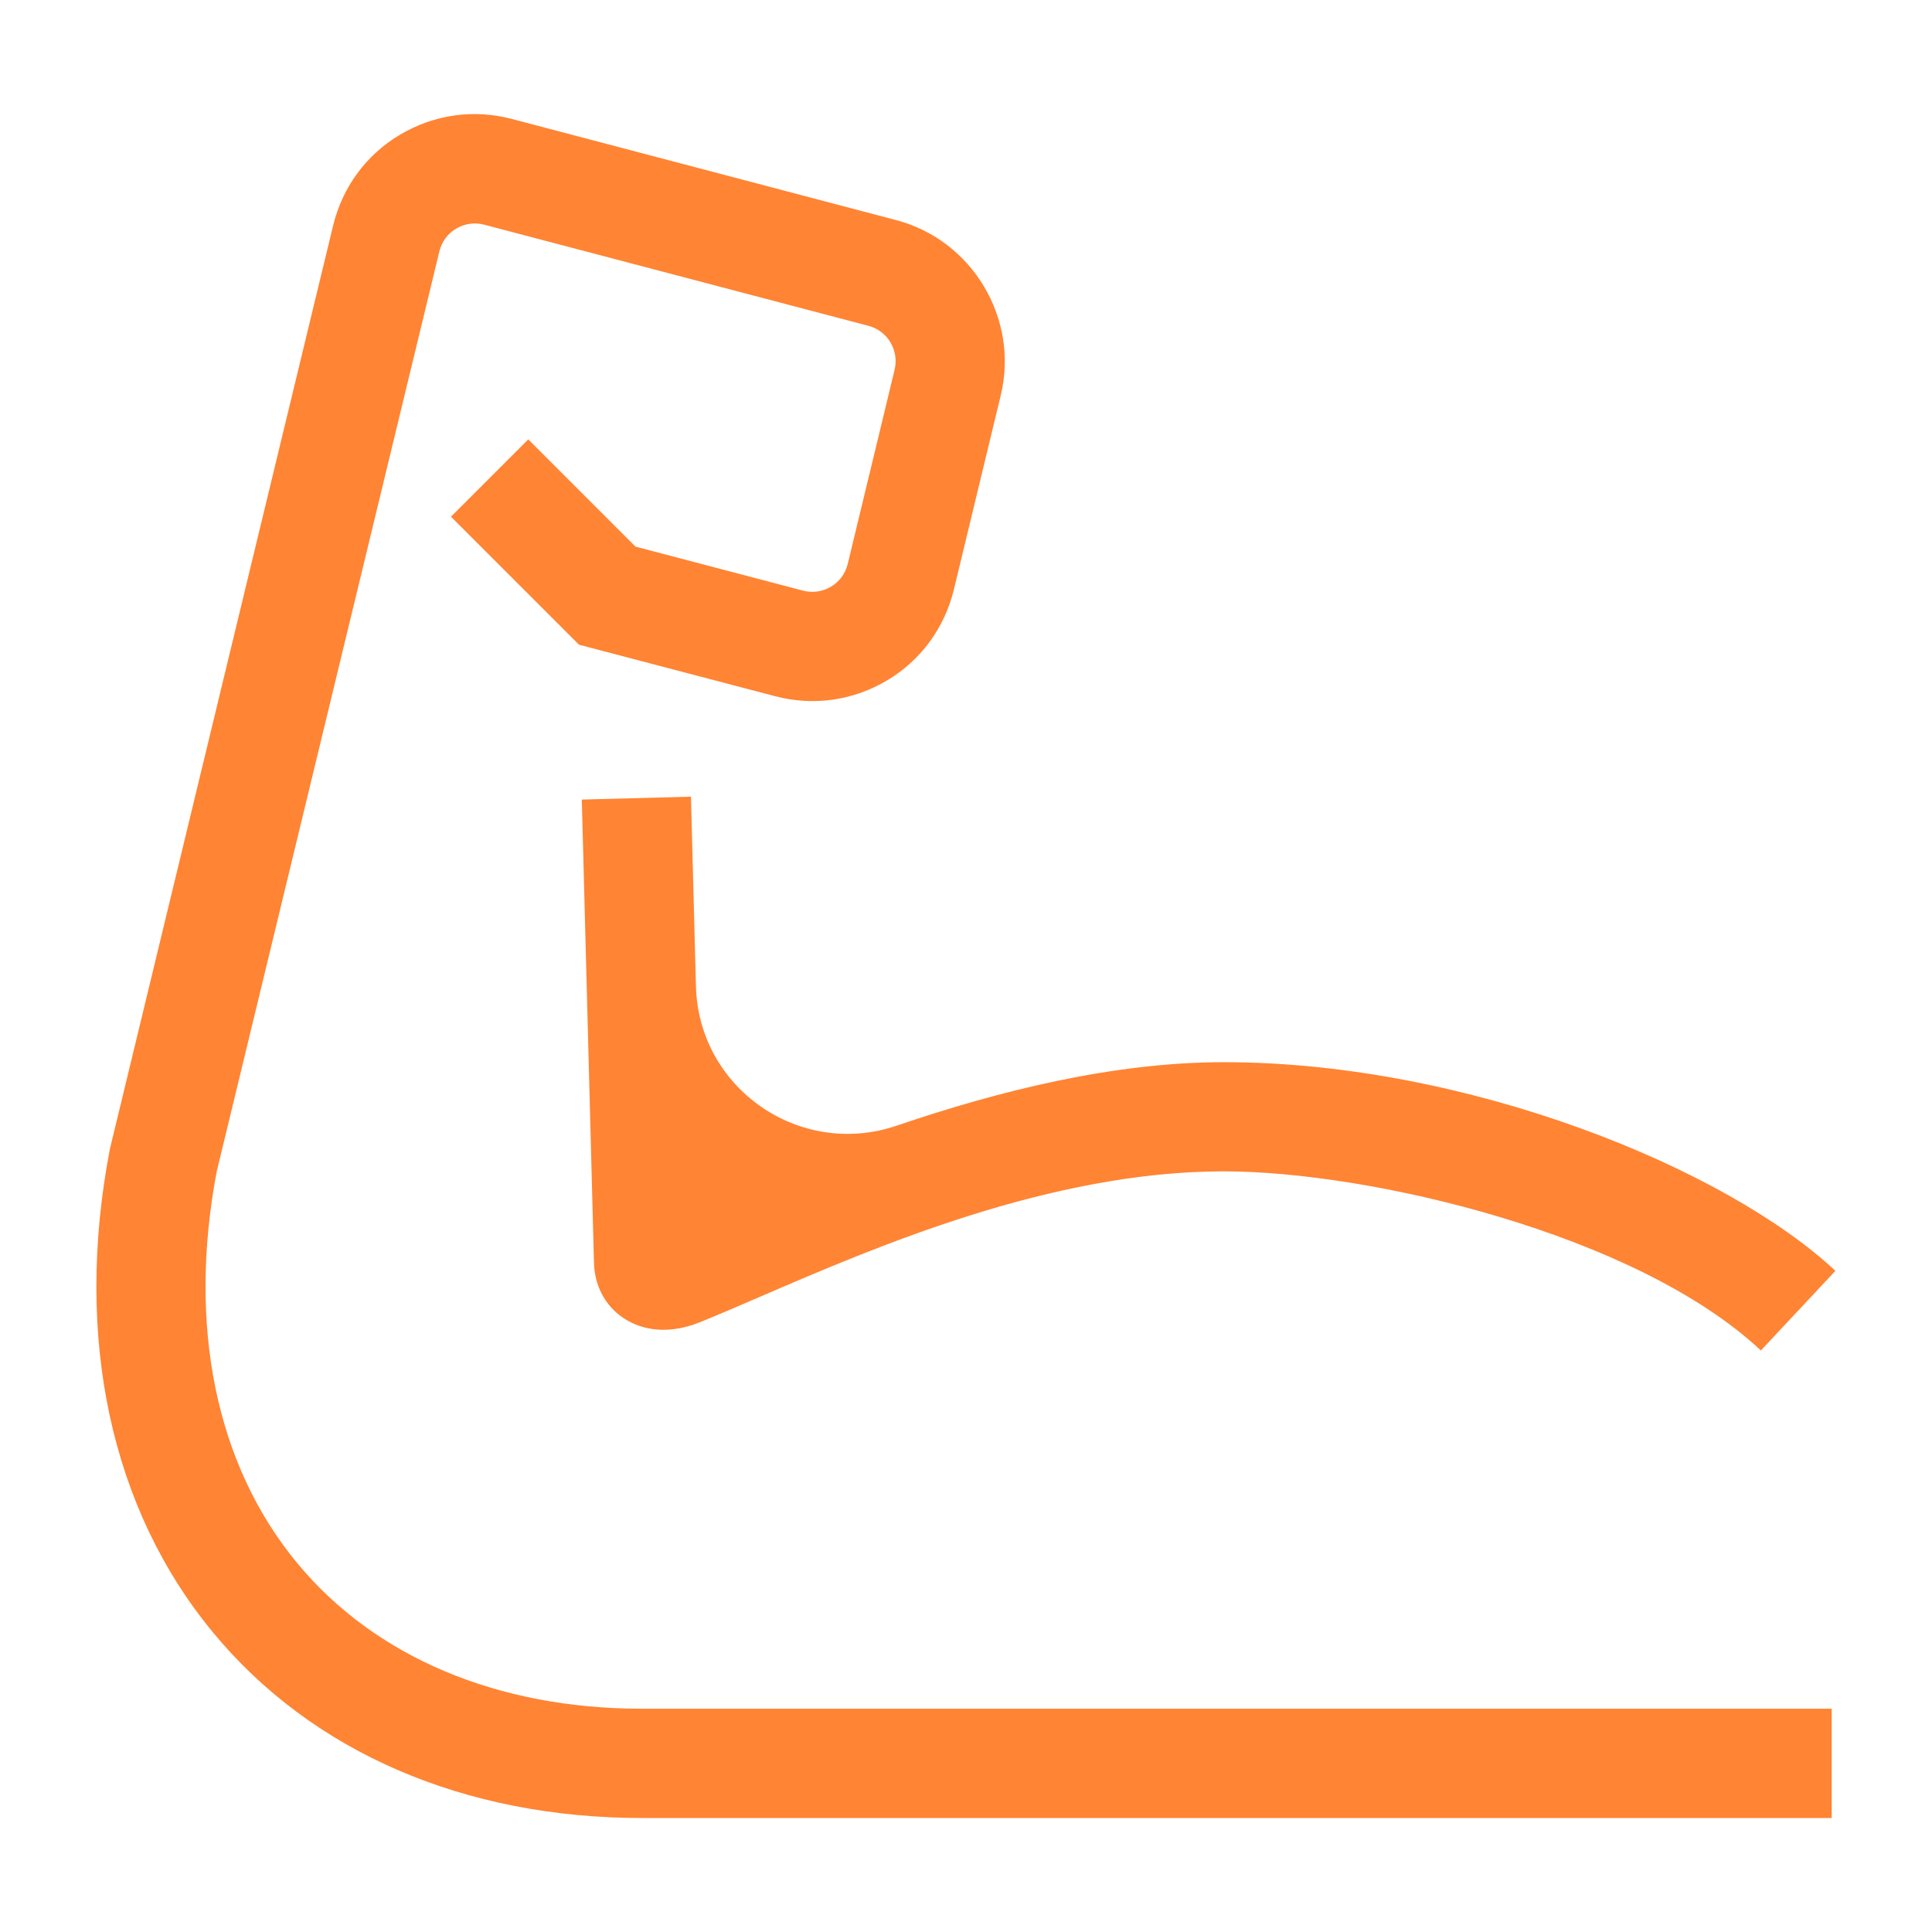
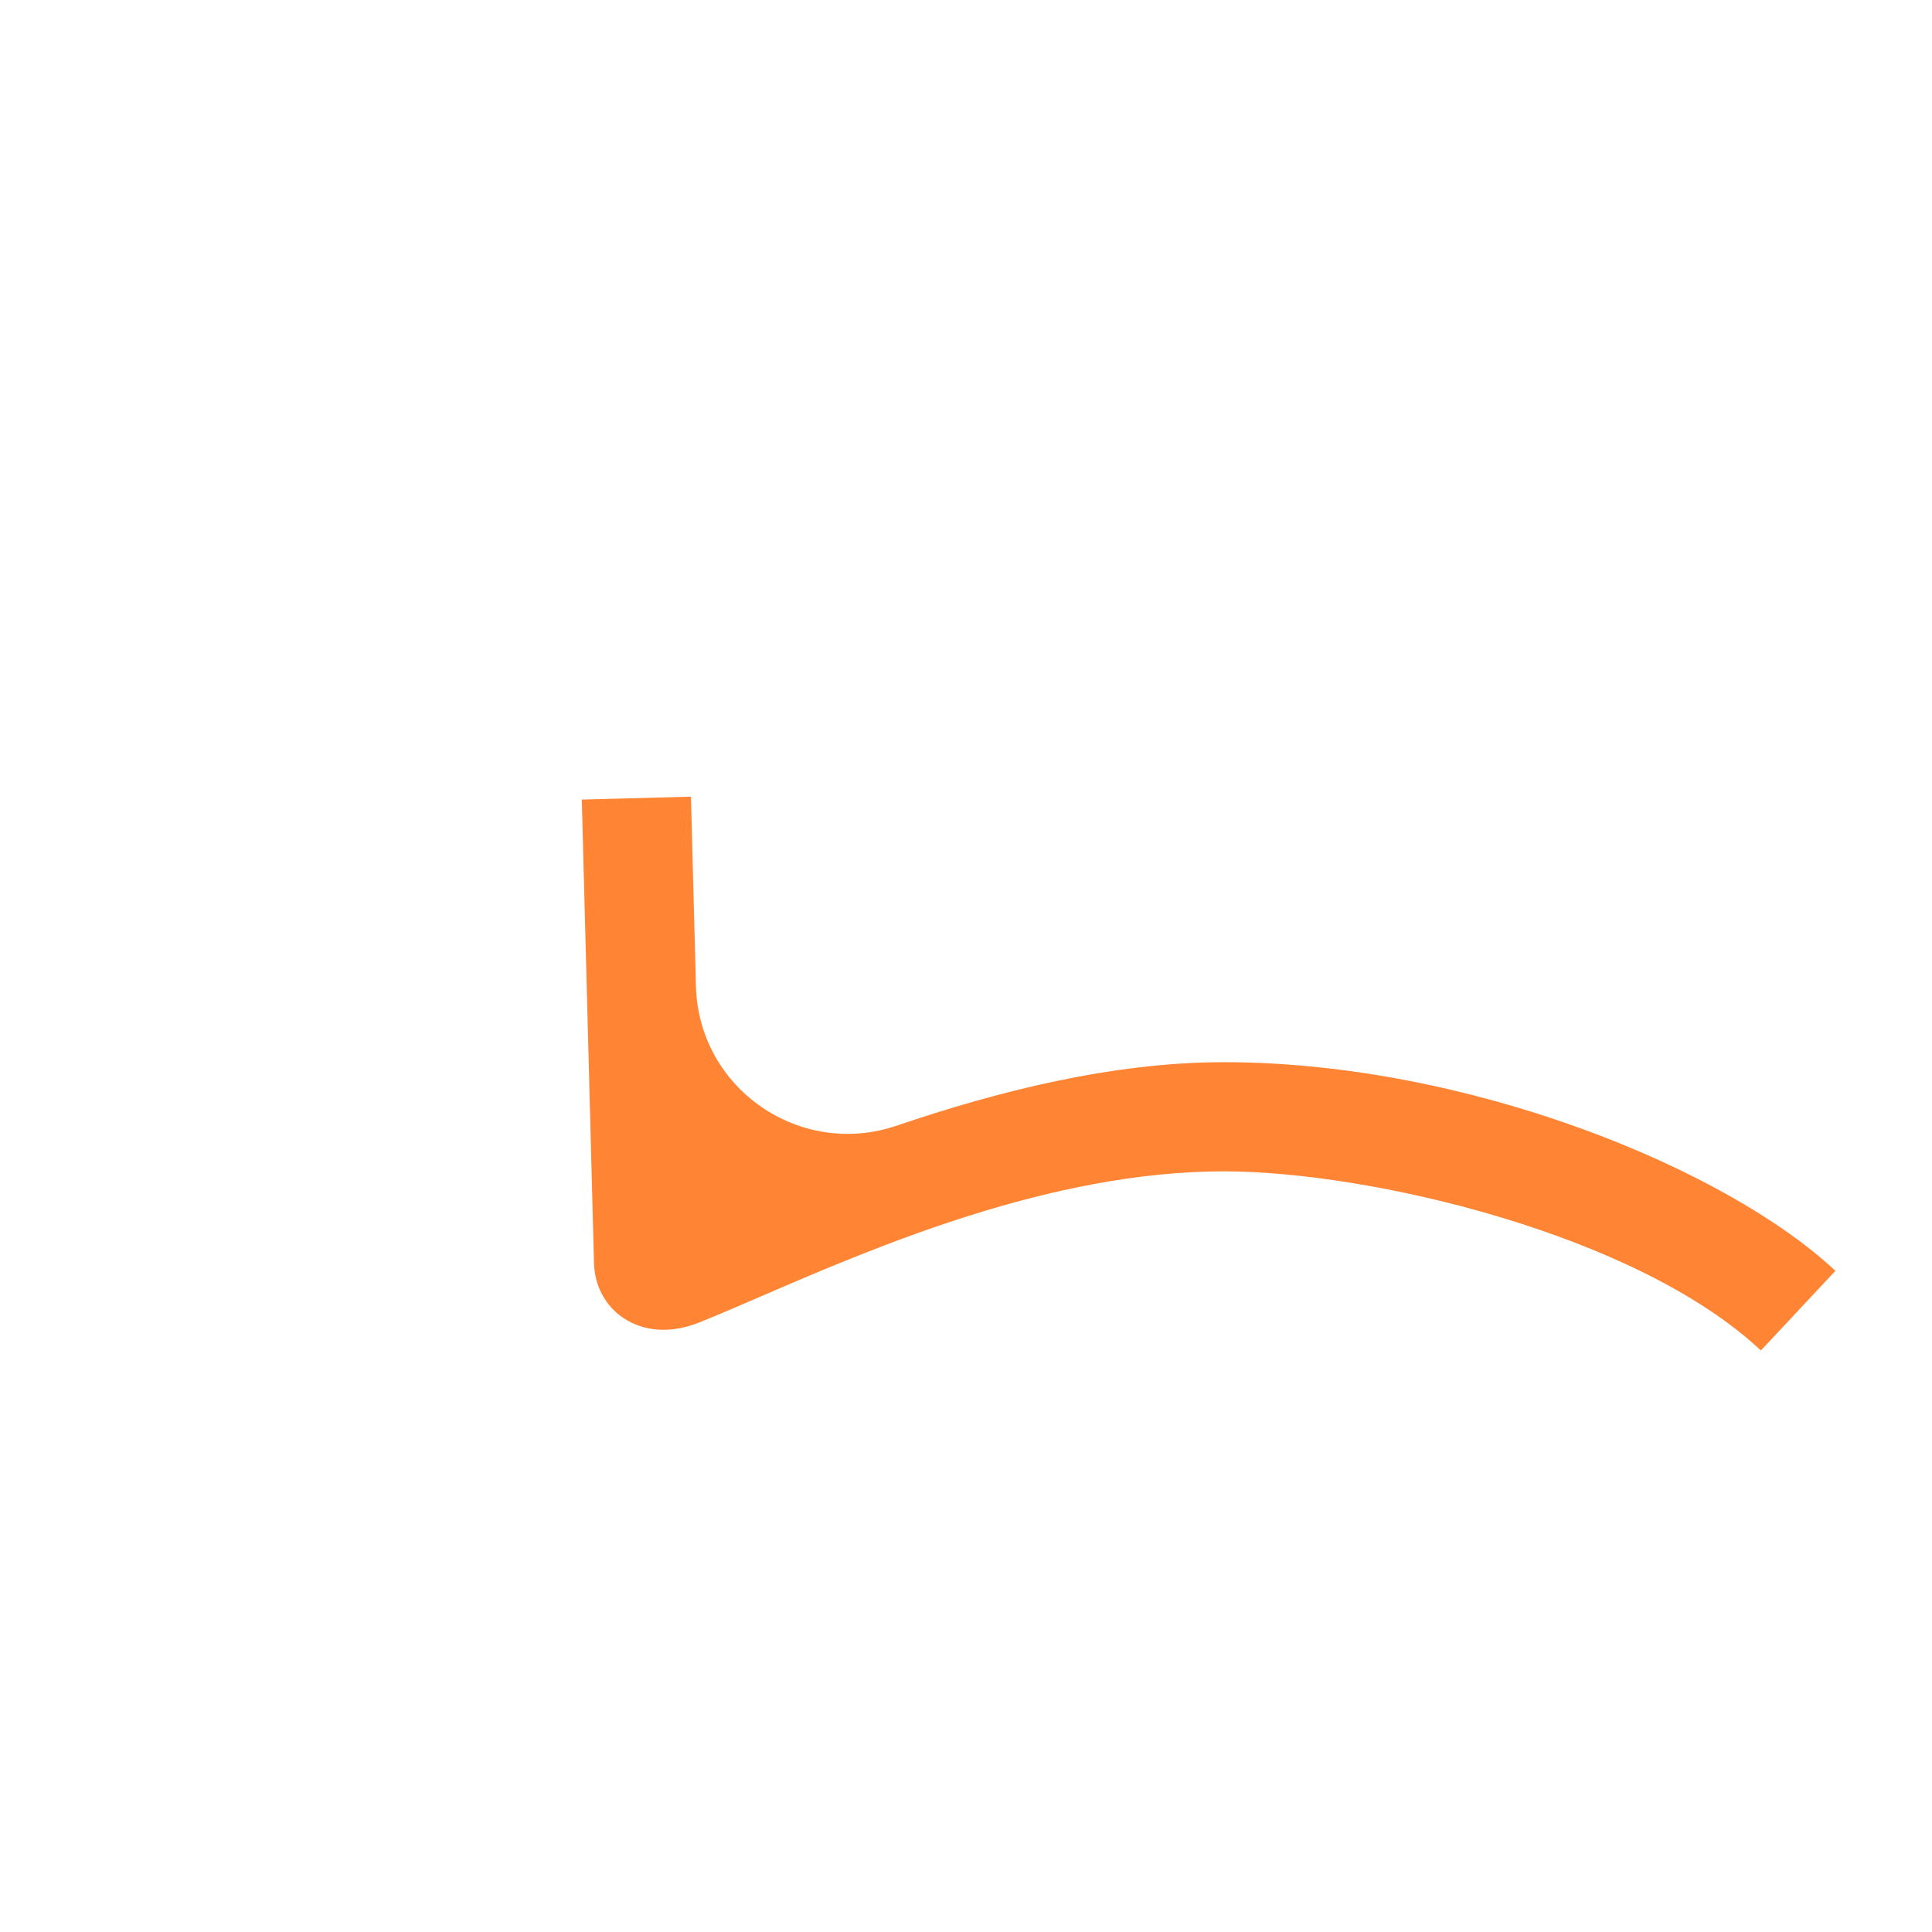
<svg xmlns="http://www.w3.org/2000/svg" id="Layer_2" viewBox="0 0 140 140">
  <defs>
    <style>.cls-1{fill:#ff8433;}</style>
  </defs>
-   <path class="cls-1" d="M127.6,97.86c-9.04-8.47-28.41-12.98-38.91-12.98-12.56,0-25.23,5.47-33.62,9.09-1.67.72-3.12,1.35-4.4,1.86-2.03.81-3.99.69-5.51-.33-1.33-.9-2.1-2.38-2.12-4.07l-.88-33.49,7.91-.21.36,13.73c.19,7.43,7.55,12.51,14.58,10.1,7.28-2.48,15.63-4.59,23.67-4.59,17.65,0,36.39,7.69,44.32,15.12l-5.41,5.78h0Z" />
-   <path class="cls-1" d="M132.76,131.74H46.52c-12.87,0-23.91-4.77-31.07-13.43-7.43-8.98-10.09-21.4-7.5-34.98l.04-.18L24.14,16.34c.68-2.78,2.39-5.12,4.85-6.58s5.33-1.87,8.1-1.14l27.85,7.33c5.52,1.45,8.92,7.14,7.58,12.69l-3.4,14.09c-.68,2.78-2.39,5.12-4.85,6.58-2.45,1.46-5.33,1.87-8.1,1.14l-14.21-3.73-9.28-9.28,5.6-5.6,7.77,7.77,12.14,3.19c.69.18,1.41.08,2.03-.29.61-.36,1.04-.95,1.21-1.64l3.4-14.09c.33-1.39-.51-2.81-1.9-3.17l-27.85-7.33c-.69-.18-1.41-.08-2.03.29-.61.36-1.04.95-1.21,1.64L15.7,84.91c-2.11,11.18-.05,21.24,5.83,28.35,5.63,6.81,14.5,10.56,24.97,10.56h86.23v7.92h.01Z" />
+   <path class="cls-1" d="M127.6,97.86c-9.04-8.47-28.41-12.98-38.91-12.98-12.56,0-25.23,5.47-33.62,9.09-1.67.72-3.12,1.35-4.4,1.86-2.03.81-3.99.69-5.51-.33-1.33-.9-2.1-2.38-2.12-4.07l-.88-33.49,7.91-.21.36,13.73c.19,7.43,7.55,12.51,14.58,10.1,7.28-2.48,15.63-4.59,23.67-4.59,17.65,0,36.39,7.69,44.32,15.12l-5.41,5.78h0" />
</svg>